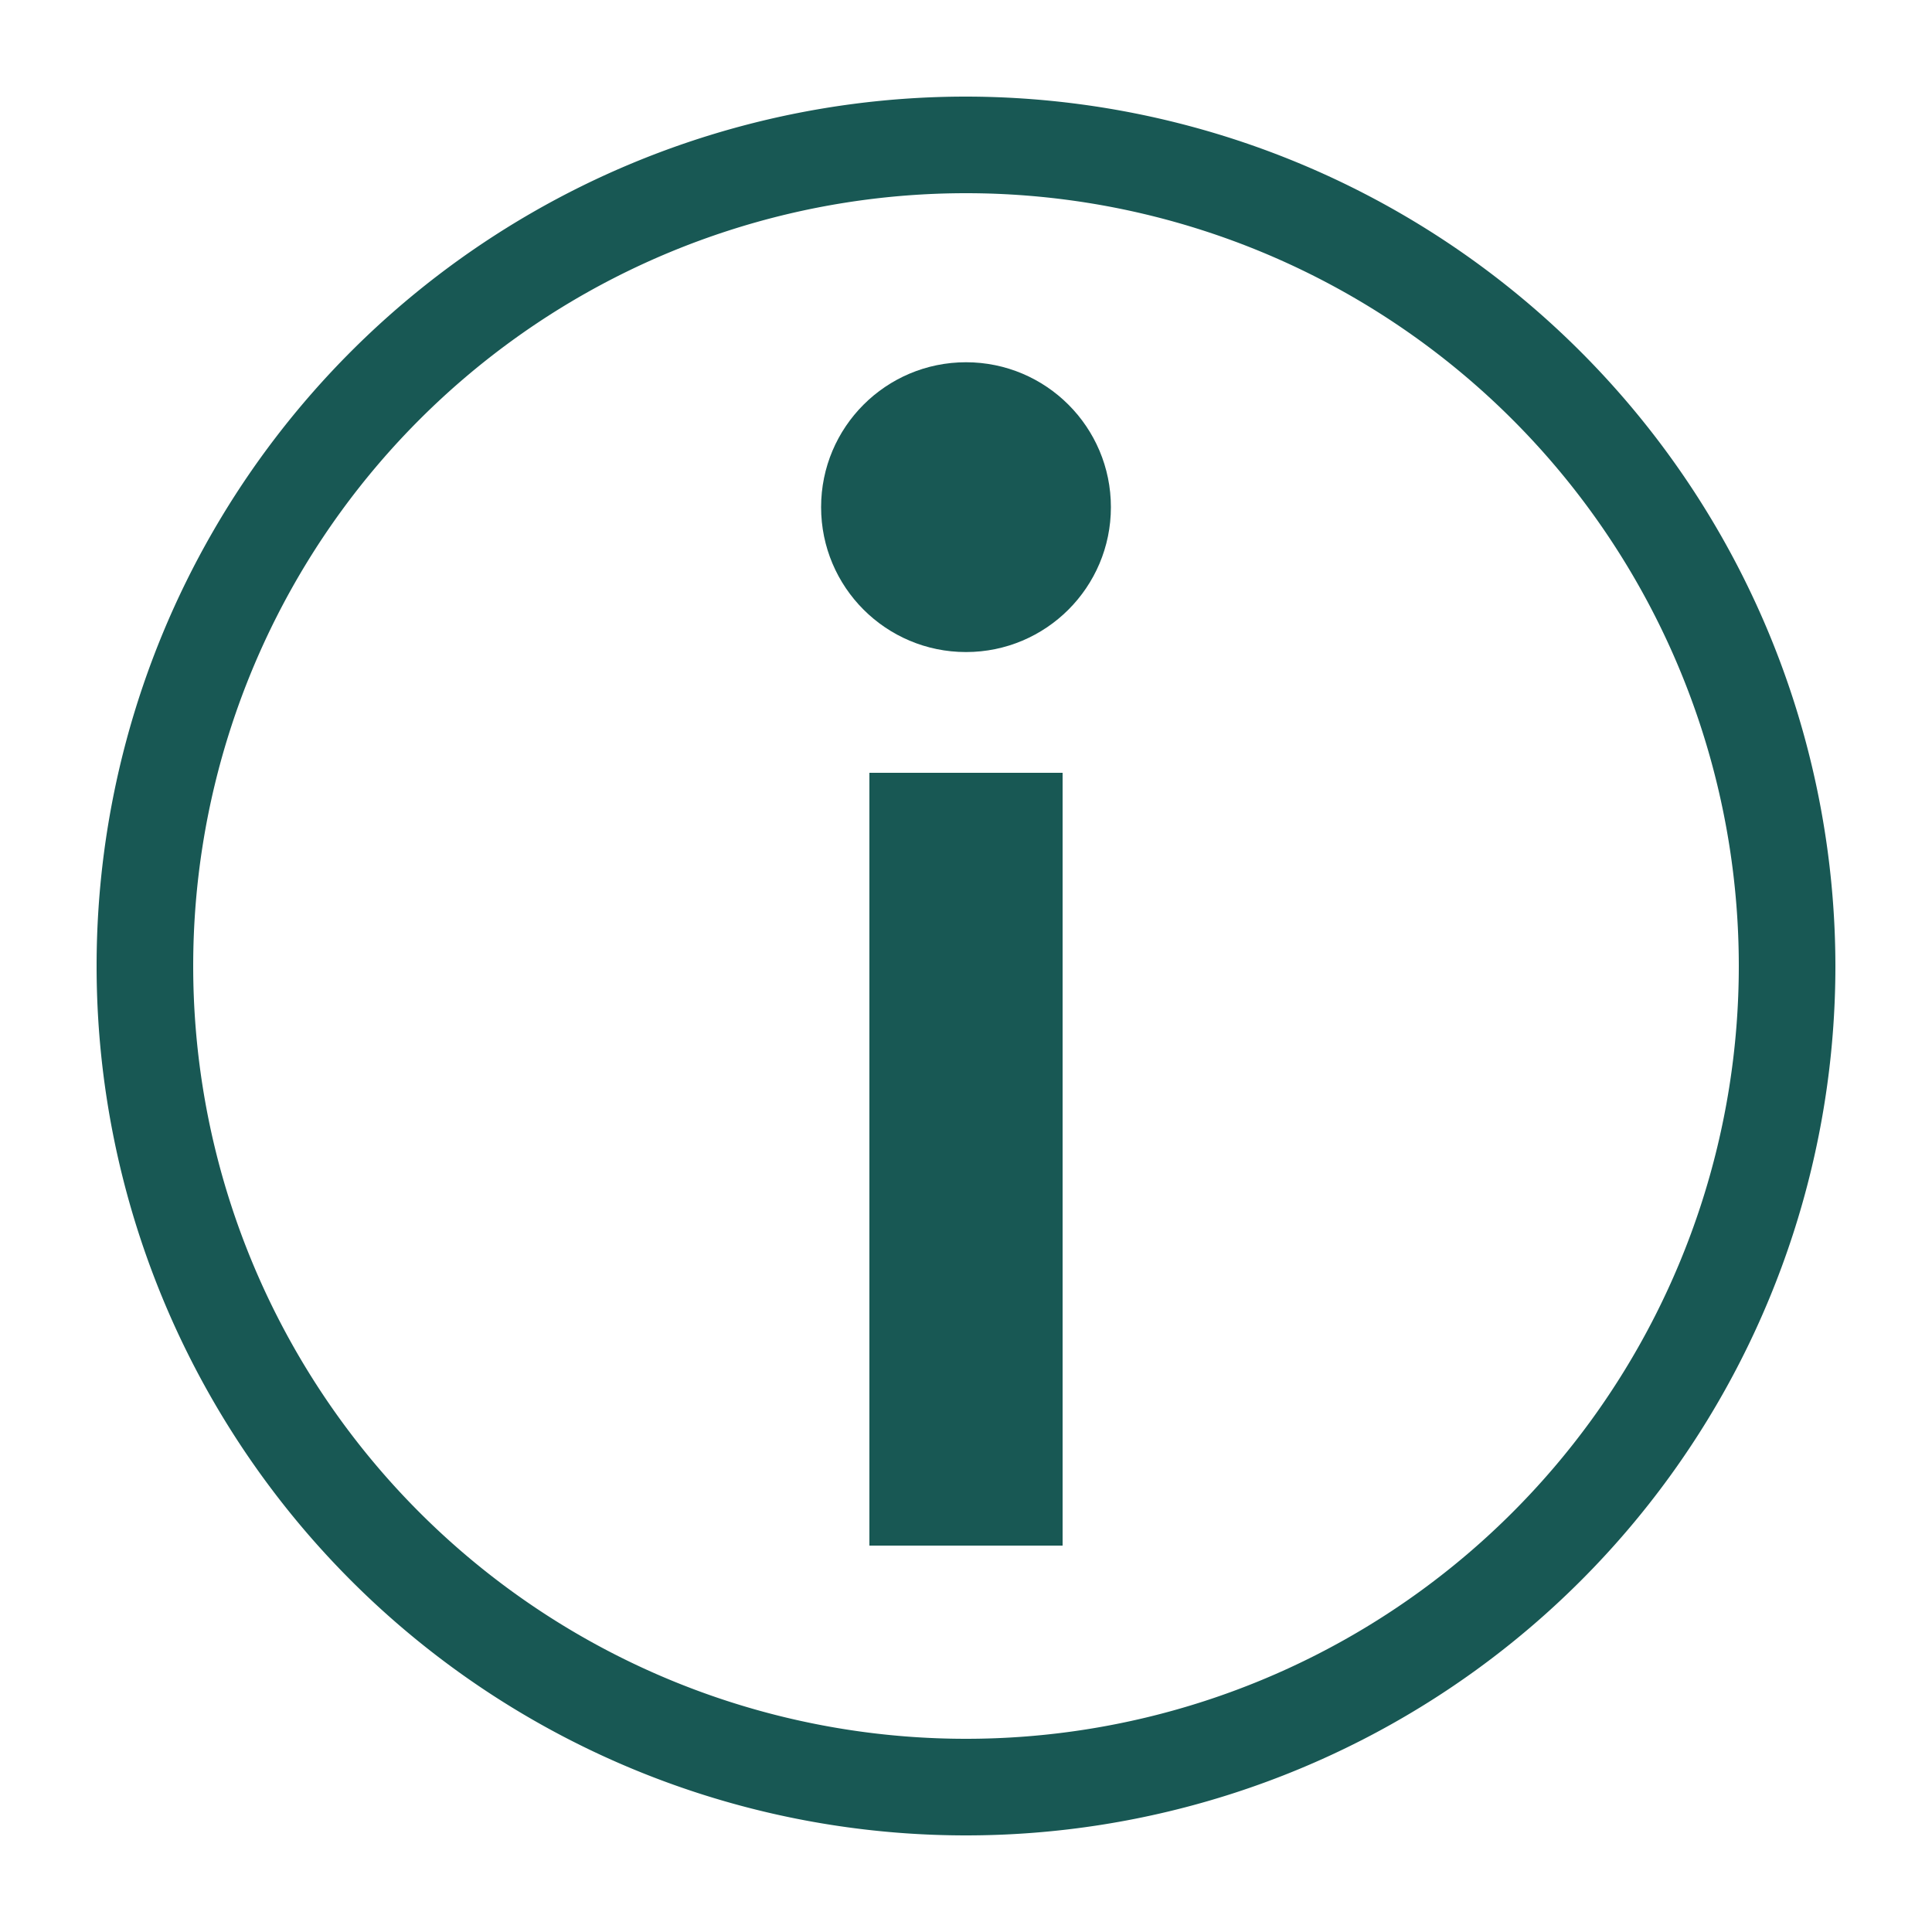
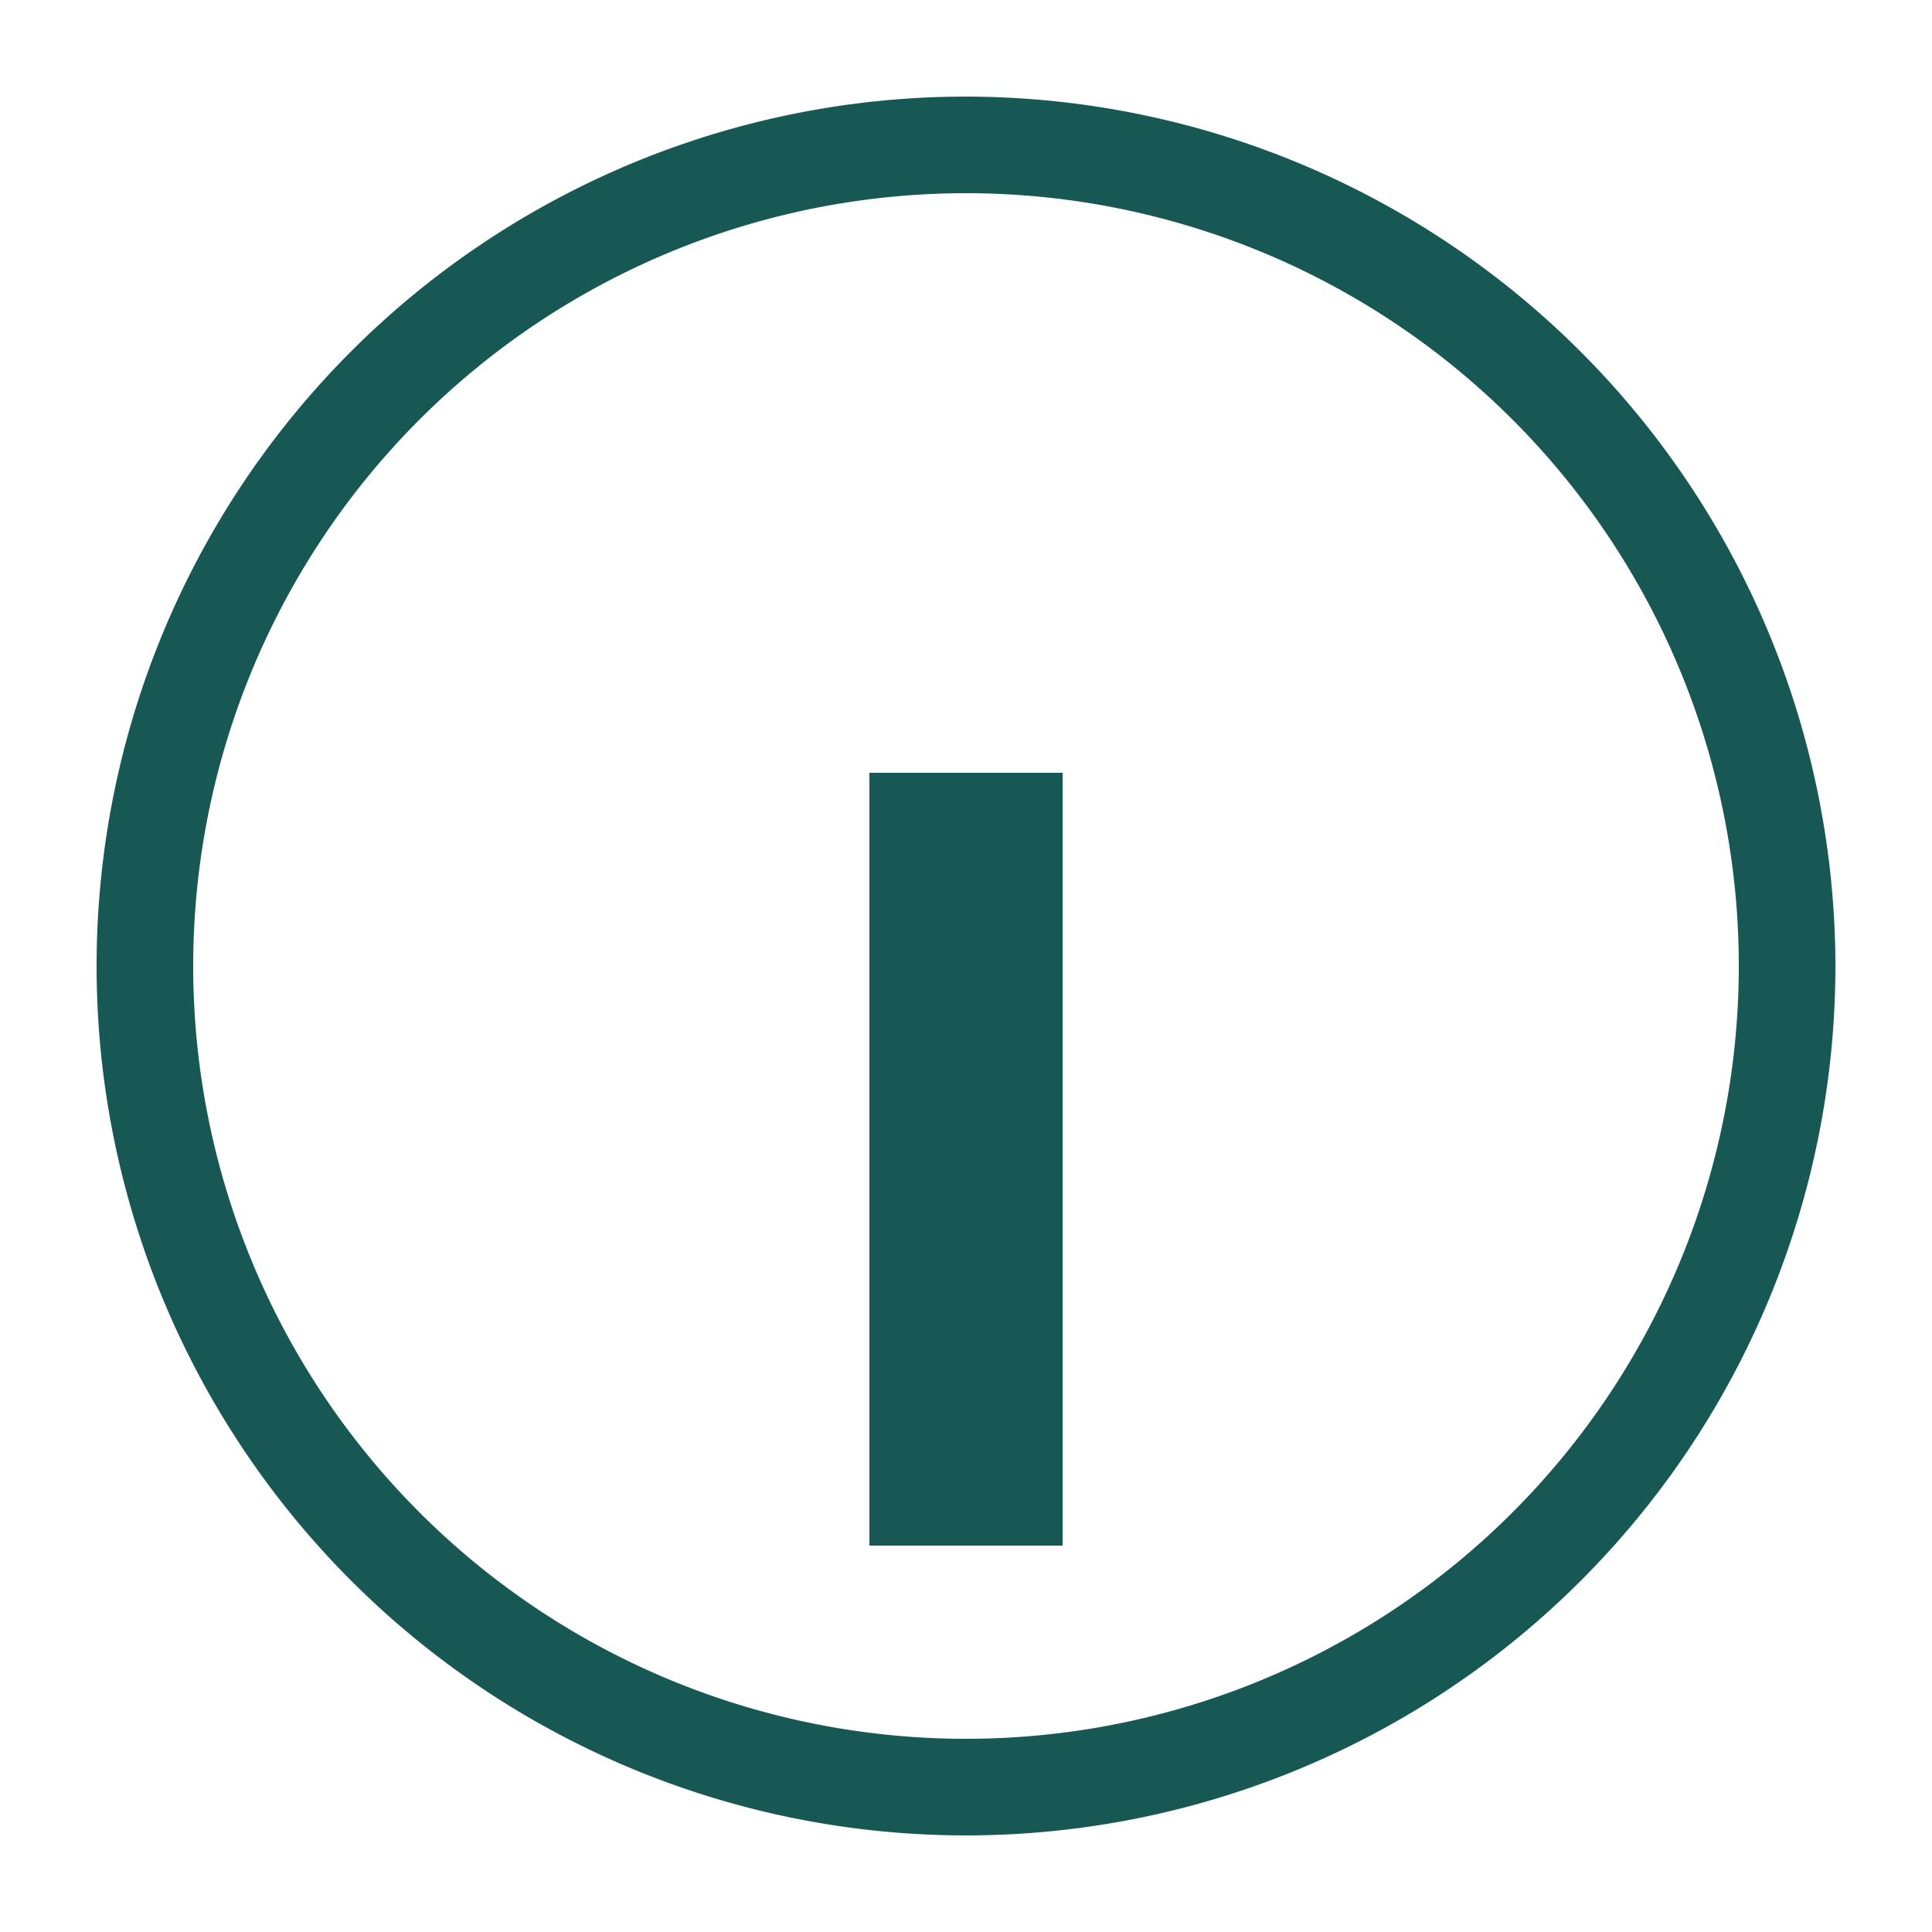
<svg xmlns="http://www.w3.org/2000/svg" fill="none" viewBox="0 0 12 12">
  <path fill="#185854" d="M5.4 4.8h1.2v4.8H5.4z" />
-   <circle cx="6" cy="3.15" r=".9" fill="#185854" />
  <path fill-rule="evenodd" clip-rule="evenodd" d="M.6 6A5.4 5.4 0 016 .6 5.406 5.406 0 0111.4 6 5.4 5.4 0 01.6 6zm.6 0a4.8 4.8 0 109.6 0 4.8 4.8 0 00-9.6 0z" fill="#185854" />
</svg>